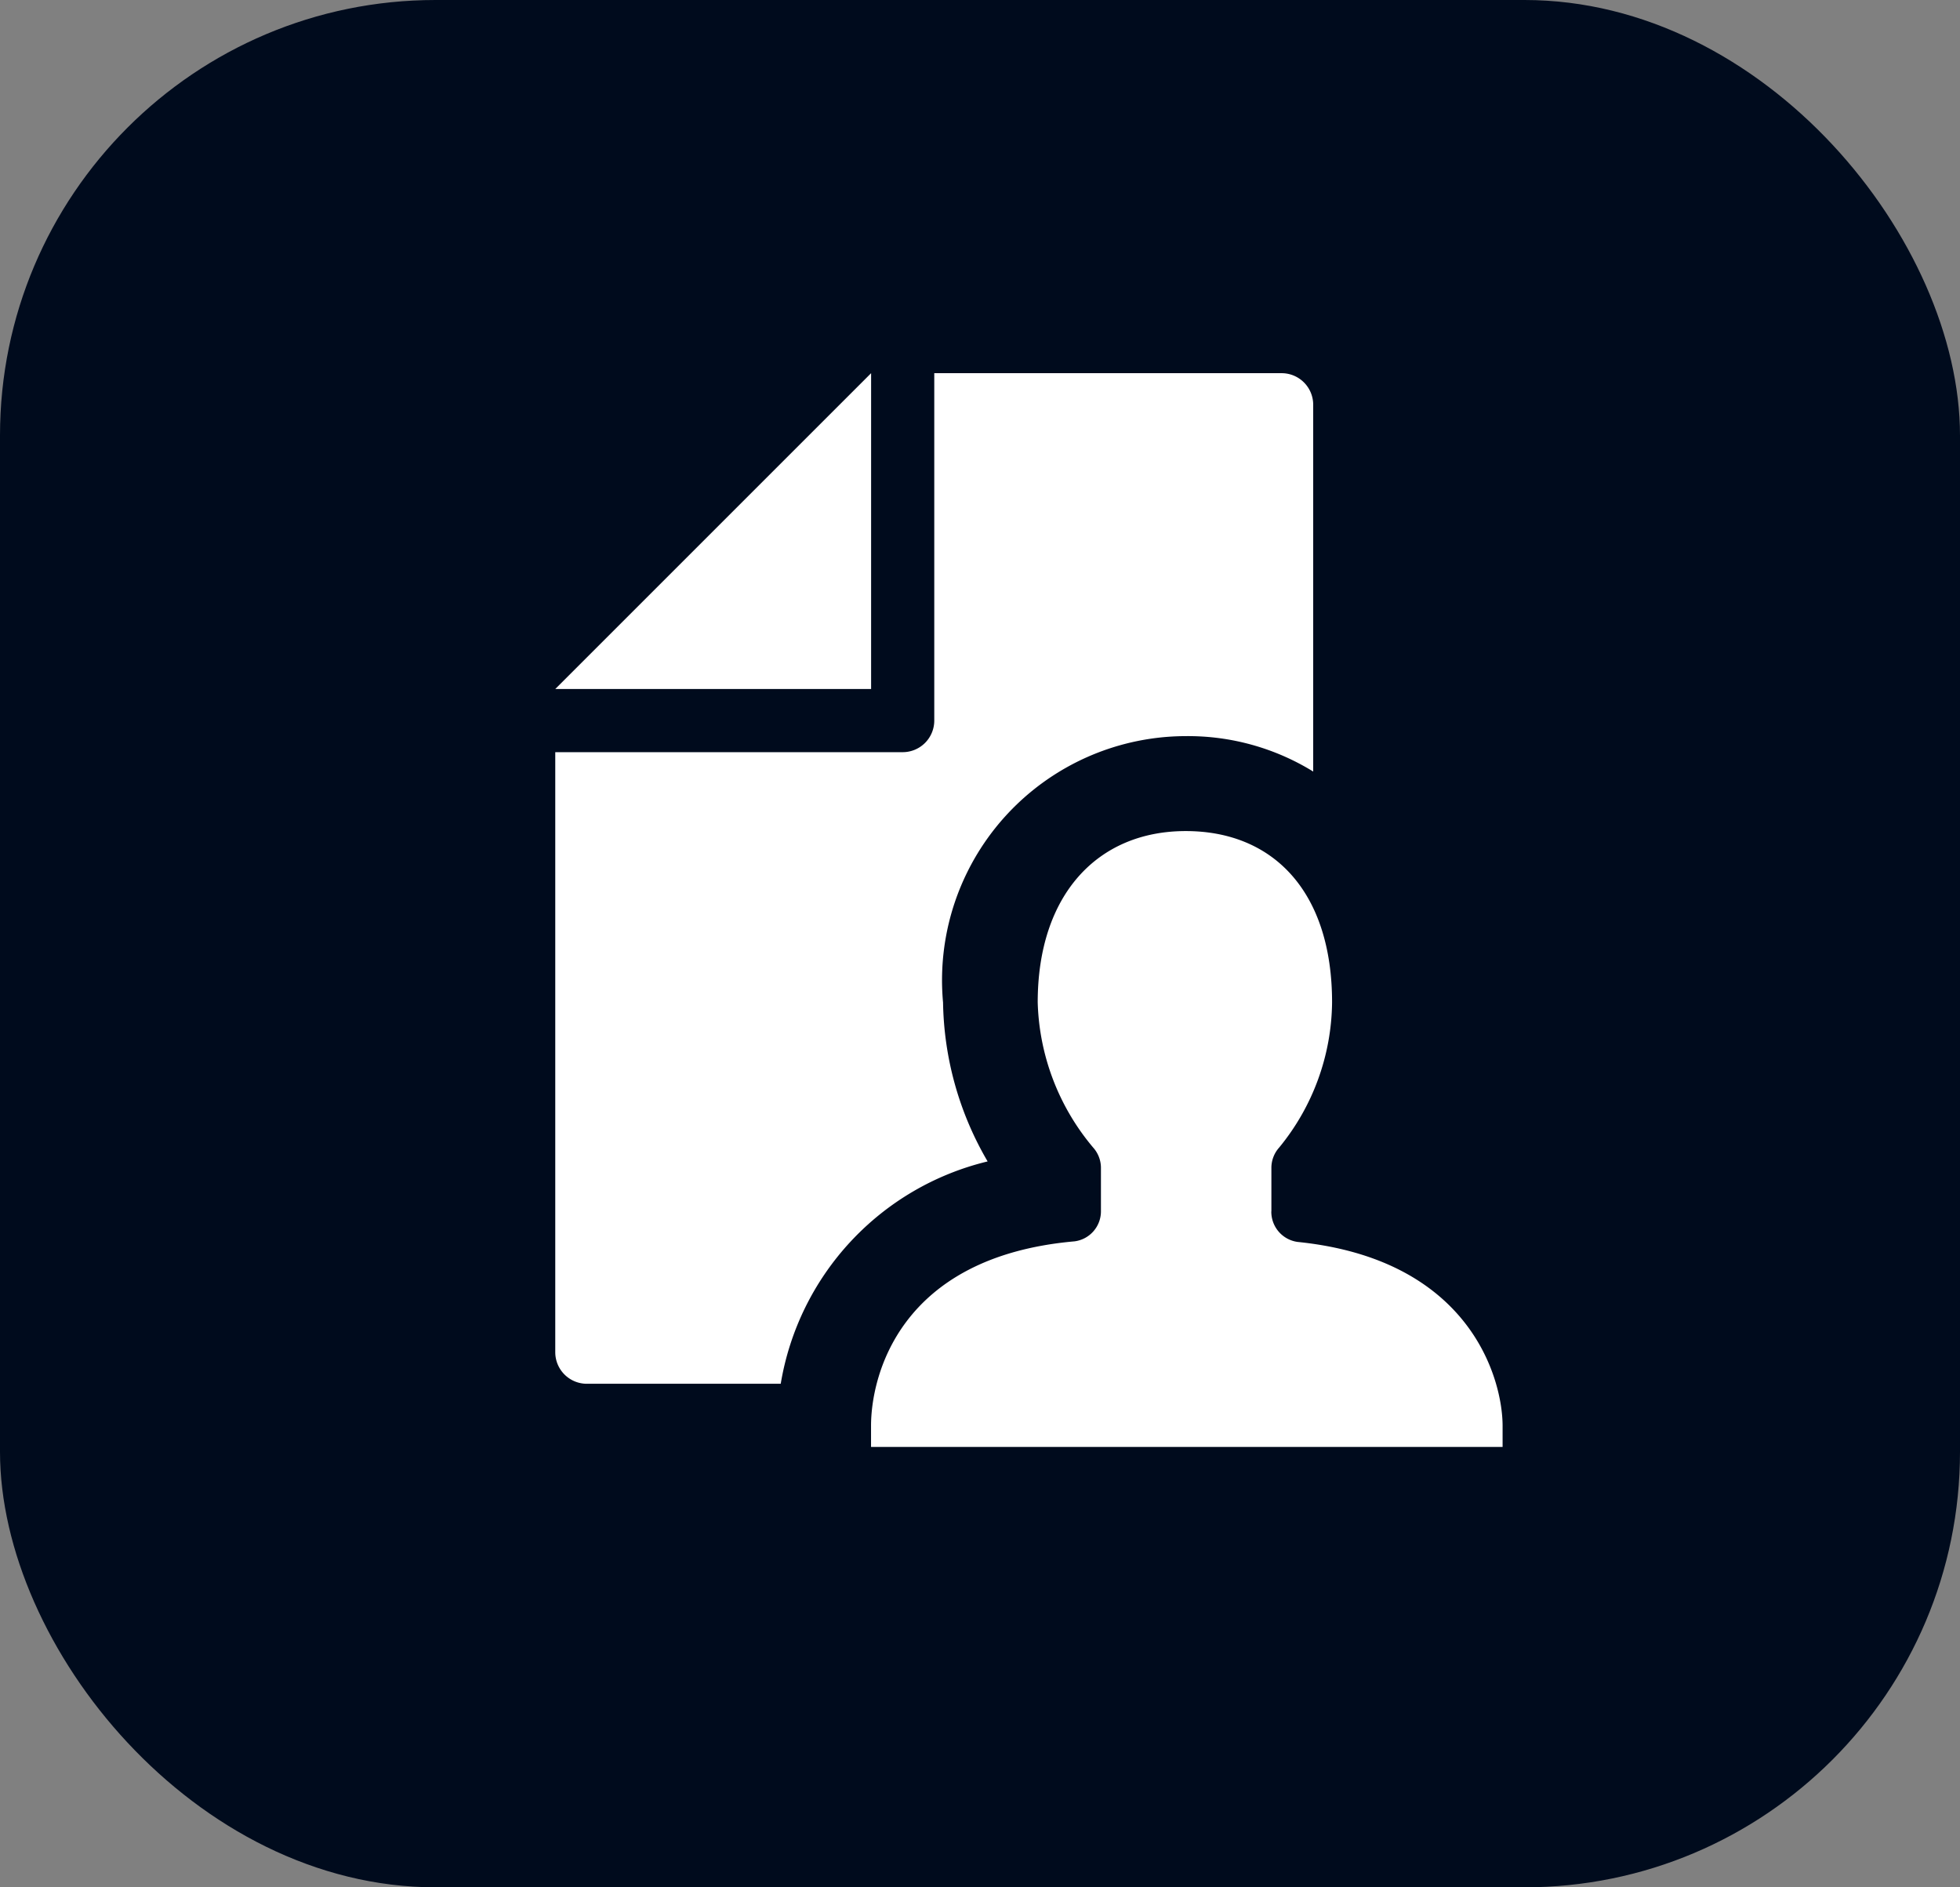
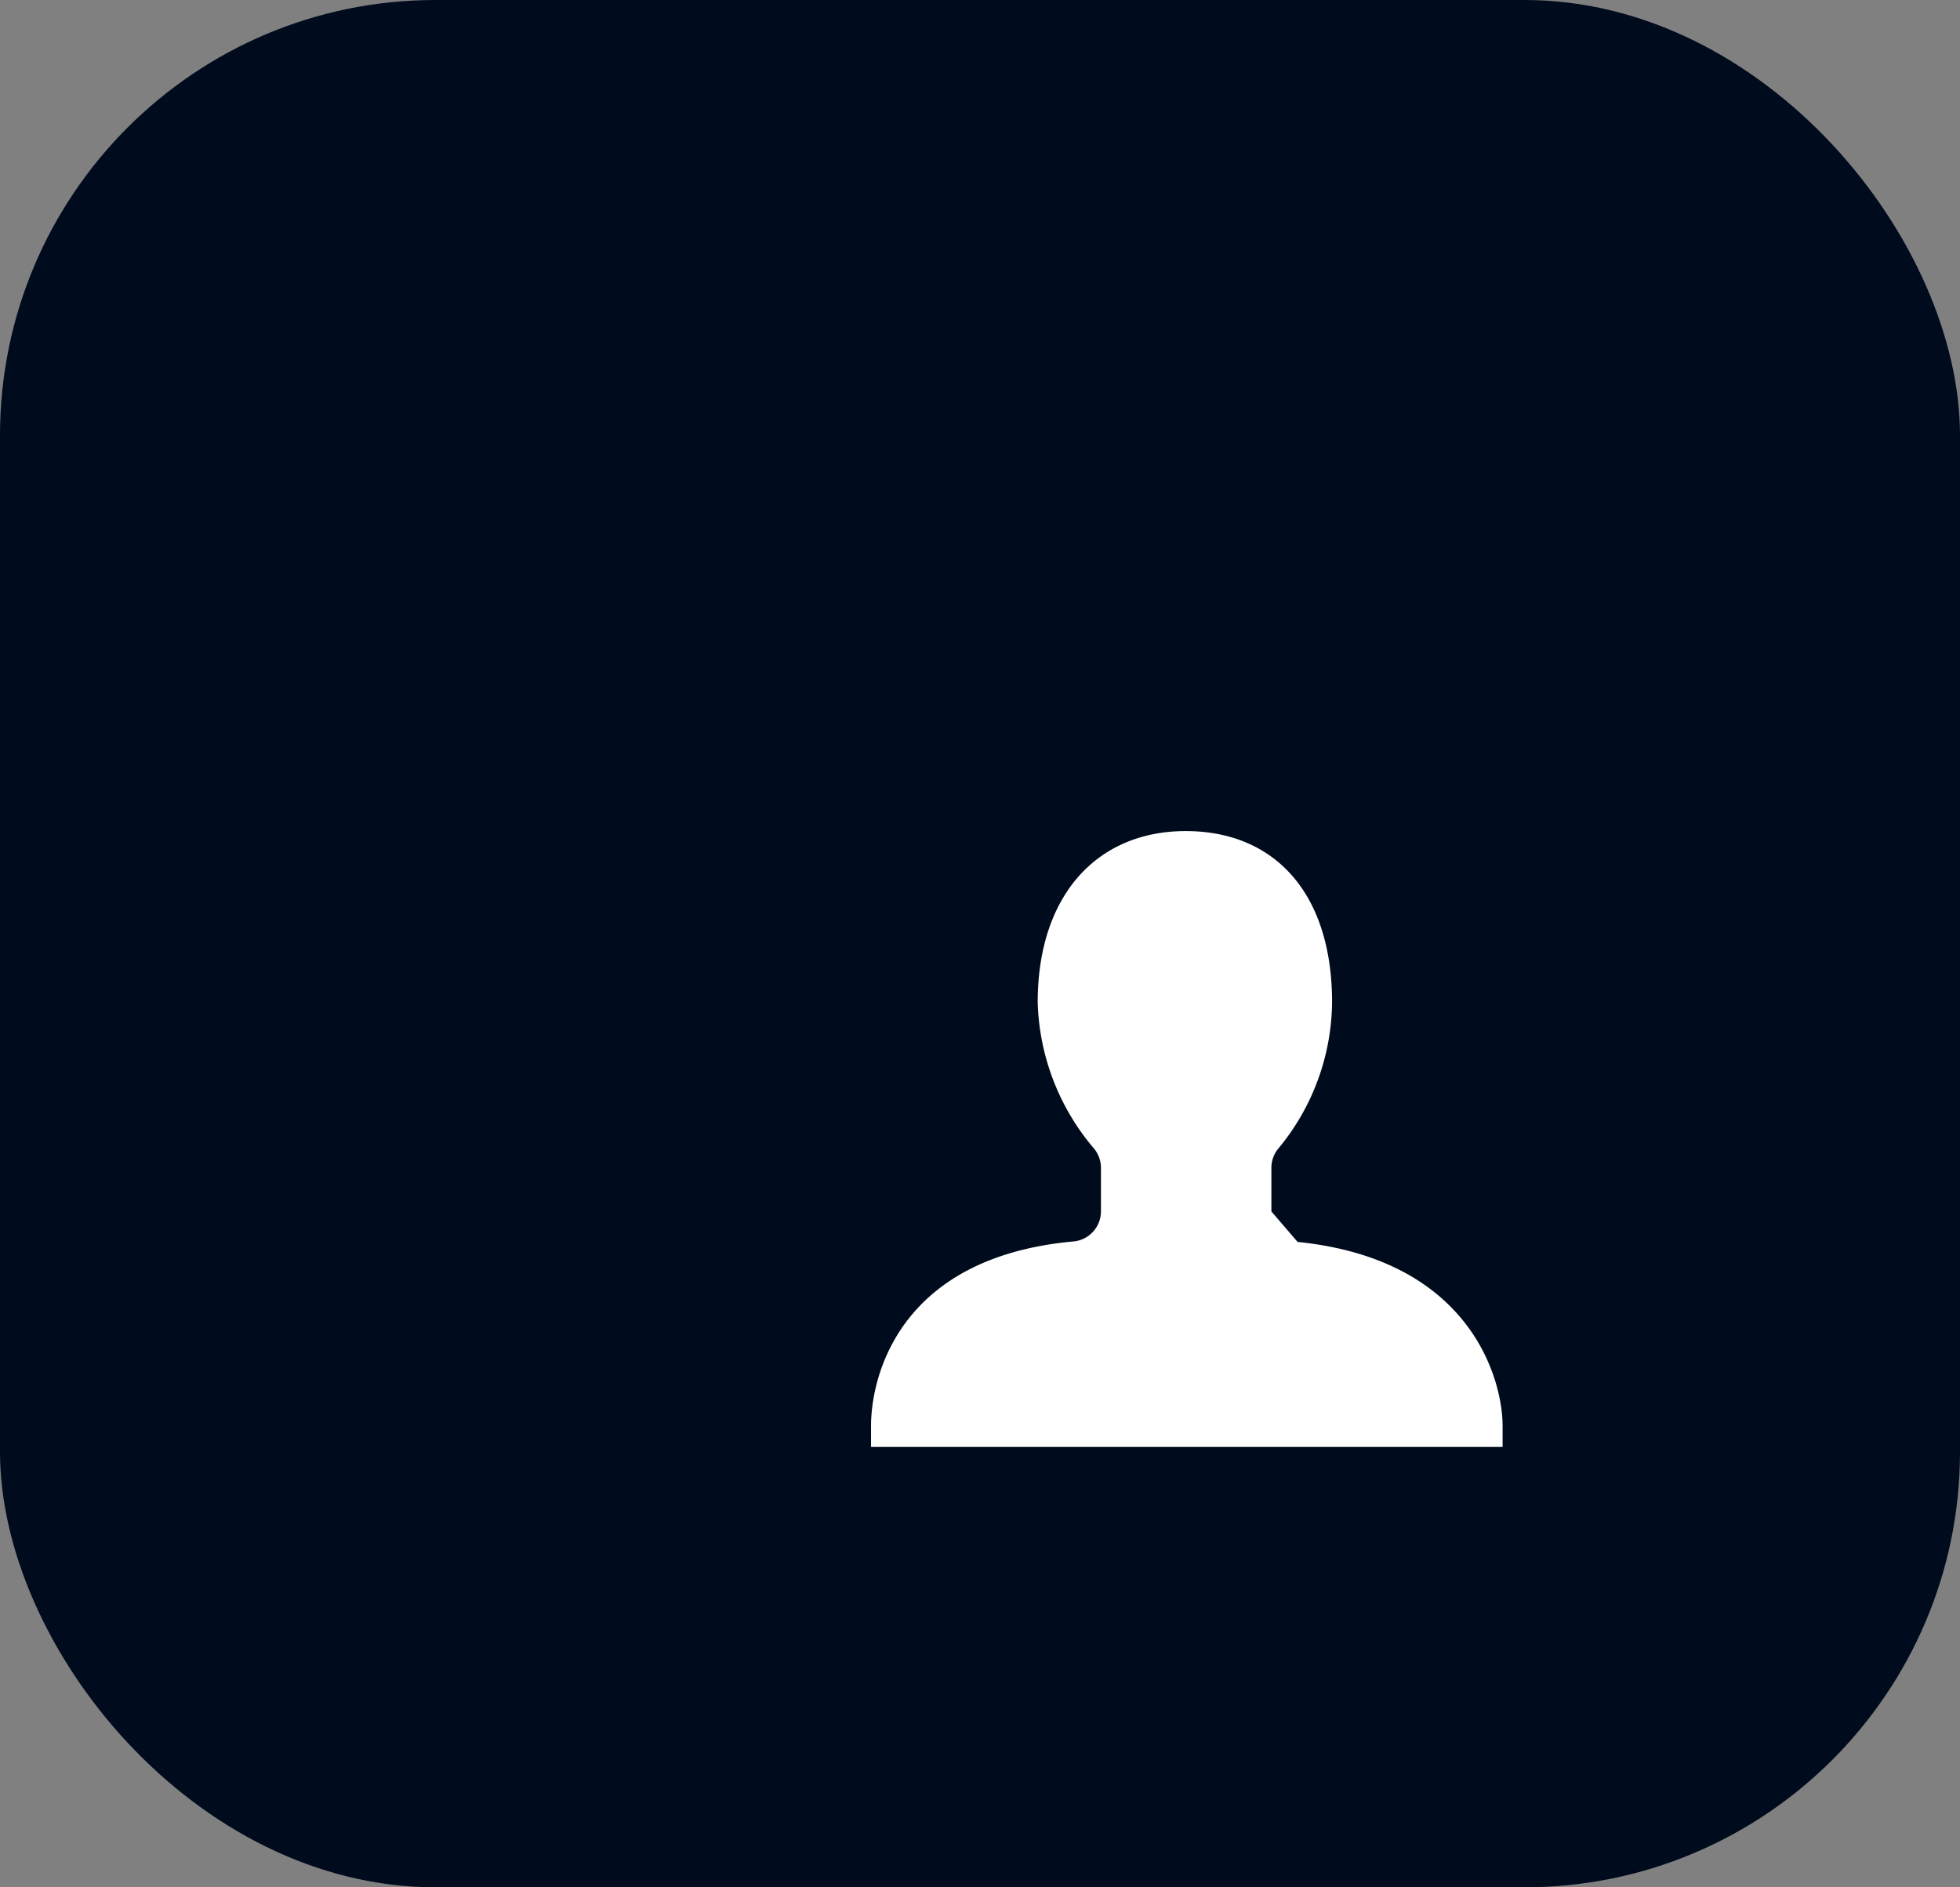
<svg xmlns="http://www.w3.org/2000/svg" width="27" height="26" viewBox="0 0 27 26">
  <rect x="0" y="0" width="27" height="26" fill="#808080" stroke="none" />
  <g id="Adobe_Fonts" data-name="Adobe Fonts" transform="translate(120.117 116.95)">
    <g id="Group_302285" data-name="Group 302285" transform="translate(-120.117 -116.949)">
      <rect id="Rectangle_221212" data-name="Rectangle 221212" width="27" height="26" rx="6" transform="translate(0 -0.001)" fill="#000b1d" />
    </g>
    <g id="Smock_FileUser_18_N" transform="translate(-115.074 -112.679)">
-       <rect id="Canvas" width="15.561" height="15.561" transform="translate(0)" fill="#fff" opacity="0" />
-       <path id="Path_357395" data-name="Path 357395" d="M13.515,13.489V12.88a.42.42,0,0,1,.107-.271,3.2,3.2,0,0,0,.729-2c0-1.514-.8-2.36-2.016-2.36s-2.039.879-2.039,2.36a3.24,3.24,0,0,0,.764,2,.42.42,0,0,1,.107.271v.6a.417.417,0,0,1-.364.421C8.368,14.116,8,15.784,8,16.441c0,.075,0,.292,0,.292h8.7v-.29c0-.63-.43-2.291-2.824-2.534a.419.419,0,0,1-.362-.42Z" transform="translate(-1.044 -1.071)" fill="#fff" />
-       <path id="Path_357396" data-name="Path 357396" d="M7.351,1,3,5.351H7.351Zm5.656,0H8.221V5.786a.435.435,0,0,1-.435.435H3v8.266a.435.435,0,0,0,.435.435H6.106a3.79,3.79,0,0,1,2.85-3.063A4.465,4.465,0,0,1,8.342,9.67,3.363,3.363,0,0,1,11.686,6a3.285,3.285,0,0,1,1.755.488V1.435A.435.435,0,0,0,13.006,1Z" transform="translate(-0.394 -0.13)" fill="#fff" />
+       <path id="Path_357395" data-name="Path 357395" d="M13.515,13.489V12.88a.42.42,0,0,1,.107-.271,3.2,3.2,0,0,0,.729-2c0-1.514-.8-2.36-2.016-2.36s-2.039.879-2.039,2.36a3.24,3.24,0,0,0,.764,2,.42.42,0,0,1,.107.271v.6a.417.417,0,0,1-.364.421C8.368,14.116,8,15.784,8,16.441c0,.075,0,.292,0,.292h8.7v-.29c0-.63-.43-2.291-2.824-2.534Z" transform="translate(-1.044 -1.071)" fill="#fff" />
    </g>
  </g>
</svg>